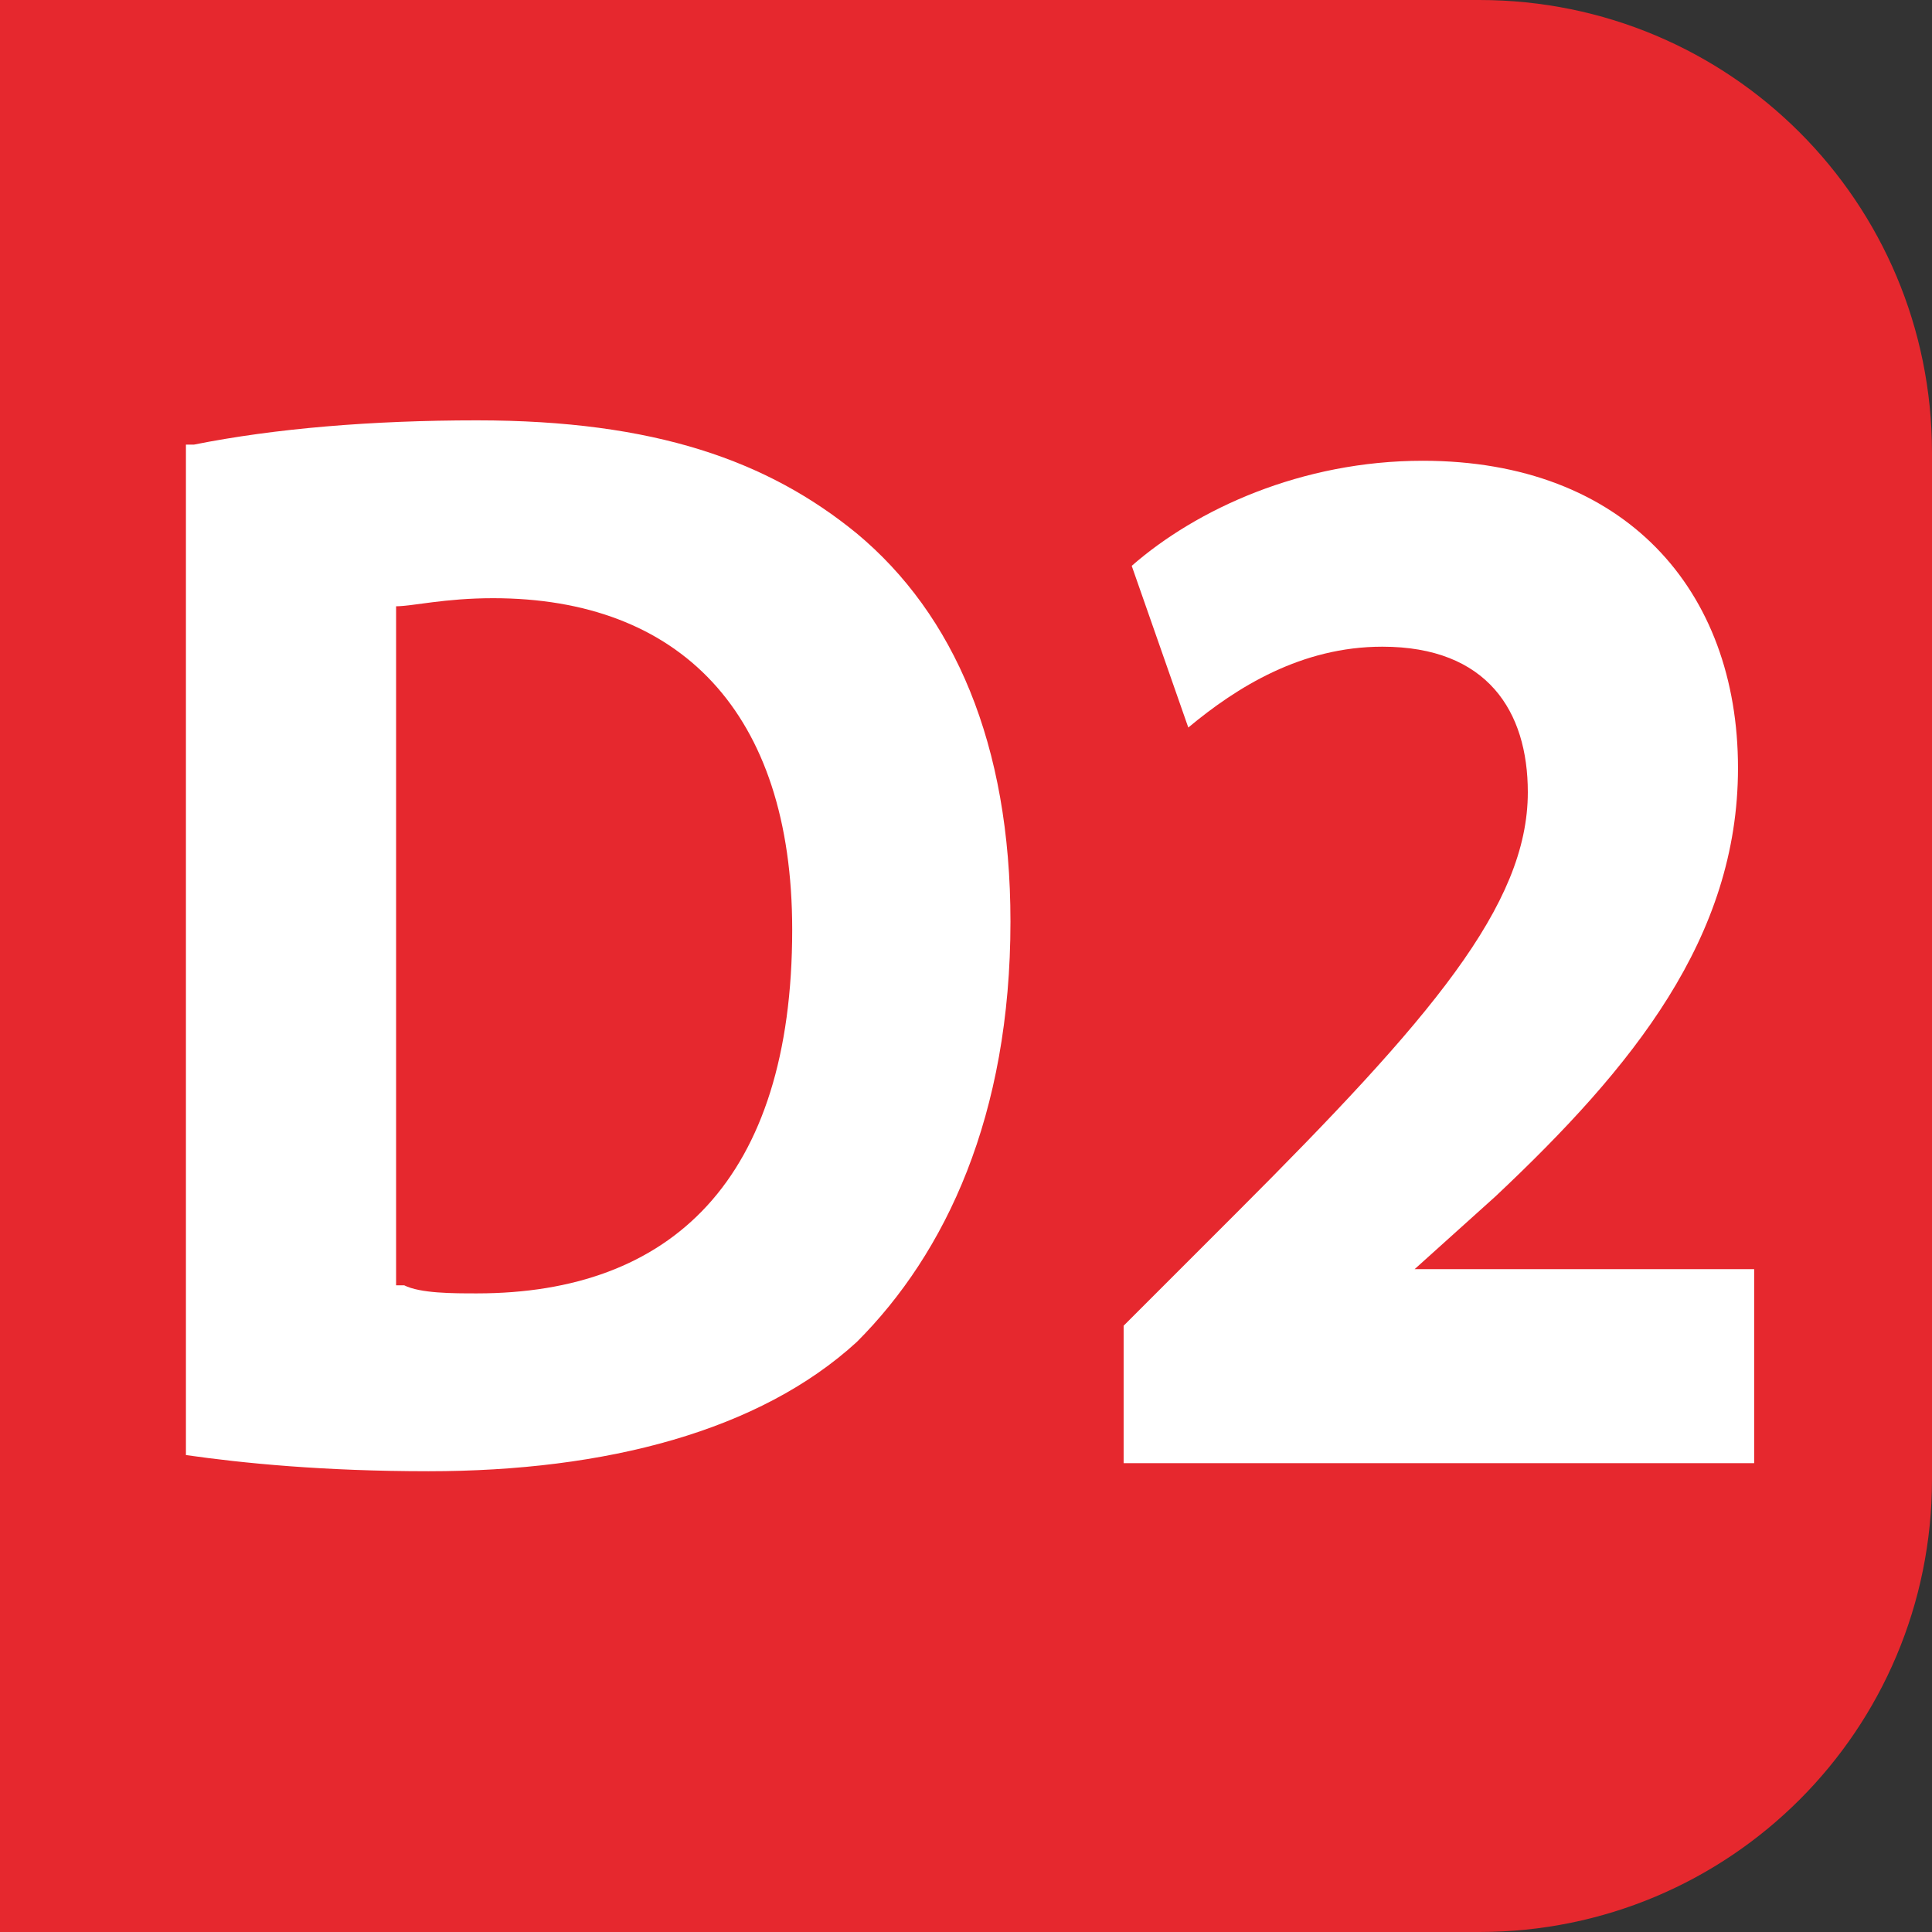
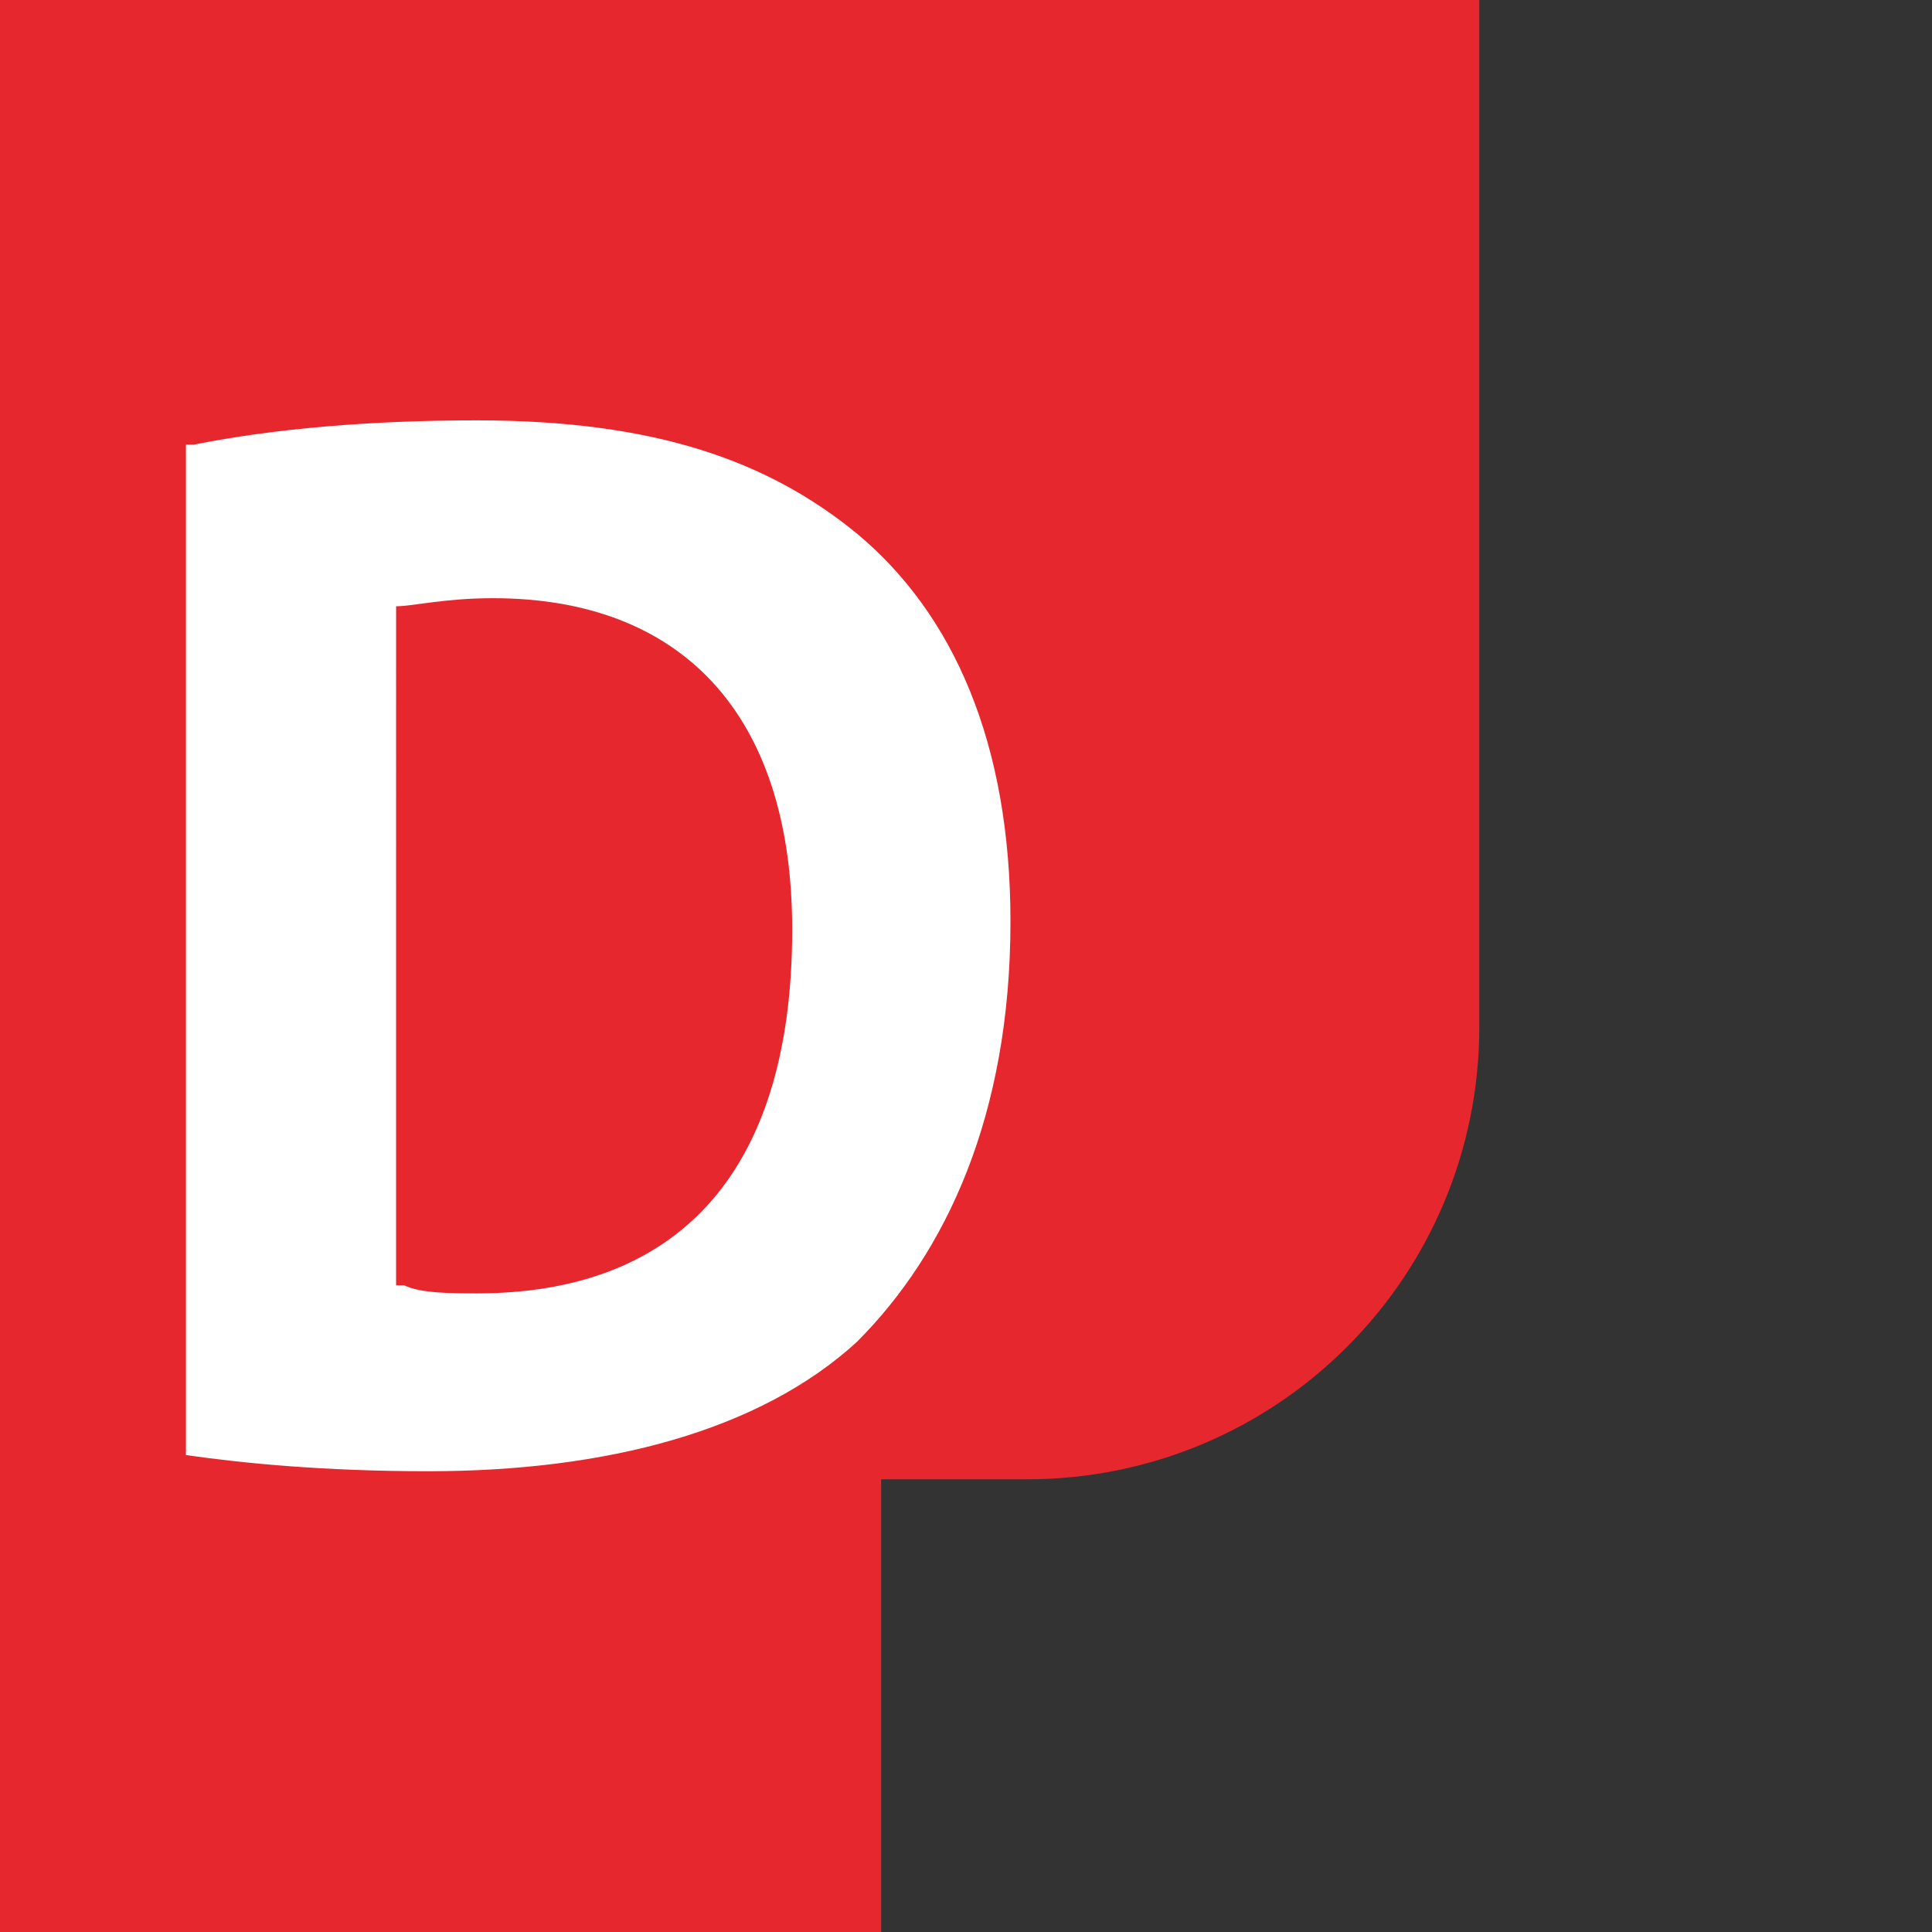
<svg xmlns="http://www.w3.org/2000/svg" version="1.1" id="Calque_2_00000160895808321062019030000013268647386825274276_" x="0px" y="0px" viewBox="0 0 23.9 23.9" style="enable-background:new 0 0 23.9 23.9;" xml:space="preserve">
  <rect x="0" y="0" width="23.9" height="23.9" fill="#333333" stroke="none" />
  <style type="text/css">
	.st0{fill:#E6282E;}
	.st1{enable-background:new    ;}
	.st2{fill:#FFFFFF;}
</style>
-   <path class="st0" d="M5.6,0h12.7c3.1,0,5.6,2.5,5.6,5.6v12.7c0,3.1-2.5,5.6-5.6,5.6H5.6c-3.1,0-5.6-2.5-5.6-5.6V5.6  C0,2.5,2.5,0,5.6,0z" />
+   <path class="st0" d="M5.6,0h12.7v12.7c0,3.1-2.5,5.6-5.6,5.6H5.6c-3.1,0-5.6-2.5-5.6-5.6V5.6  C0,2.5,2.5,0,5.6,0z" />
  <rect y="0" class="st0" width="10.9" height="23.9" />
  <g class="st1">
    <path class="st2" d="M2.4,5.5c1-0.2,2.2-0.3,3.5-0.3c2.2,0,3.6,0.5,4.7,1.4c1.2,1,1.9,2.6,1.9,4.8c0,2.4-0.8,4.1-1.9,5.2   c-1.2,1.1-3.1,1.6-5.3,1.6c-1.3,0-2.3-0.1-3-0.2V5.5z M5,15.9C5.2,16,5.6,16,5.9,16c2.4,0,3.9-1.4,3.9-4.5c0-2.7-1.4-4.1-3.7-4.1   c-0.6,0-1,0.1-1.2,0.1V15.9z" />
-     <path class="st2" d="M13.9,18.1v-1.7l1.4-1.4c2.4-2.4,3.6-3.8,3.6-5.2c0-1-0.5-1.8-1.8-1.8c-1,0-1.8,0.5-2.4,1l-0.7-2   c0.8-0.7,2.1-1.3,3.6-1.3c2.5,0,3.9,1.6,3.9,3.8c0,2.1-1.3,3.7-3,5.3l-1,0.9v0h4.2v2.4H13.9z" />
  </g>
</svg>